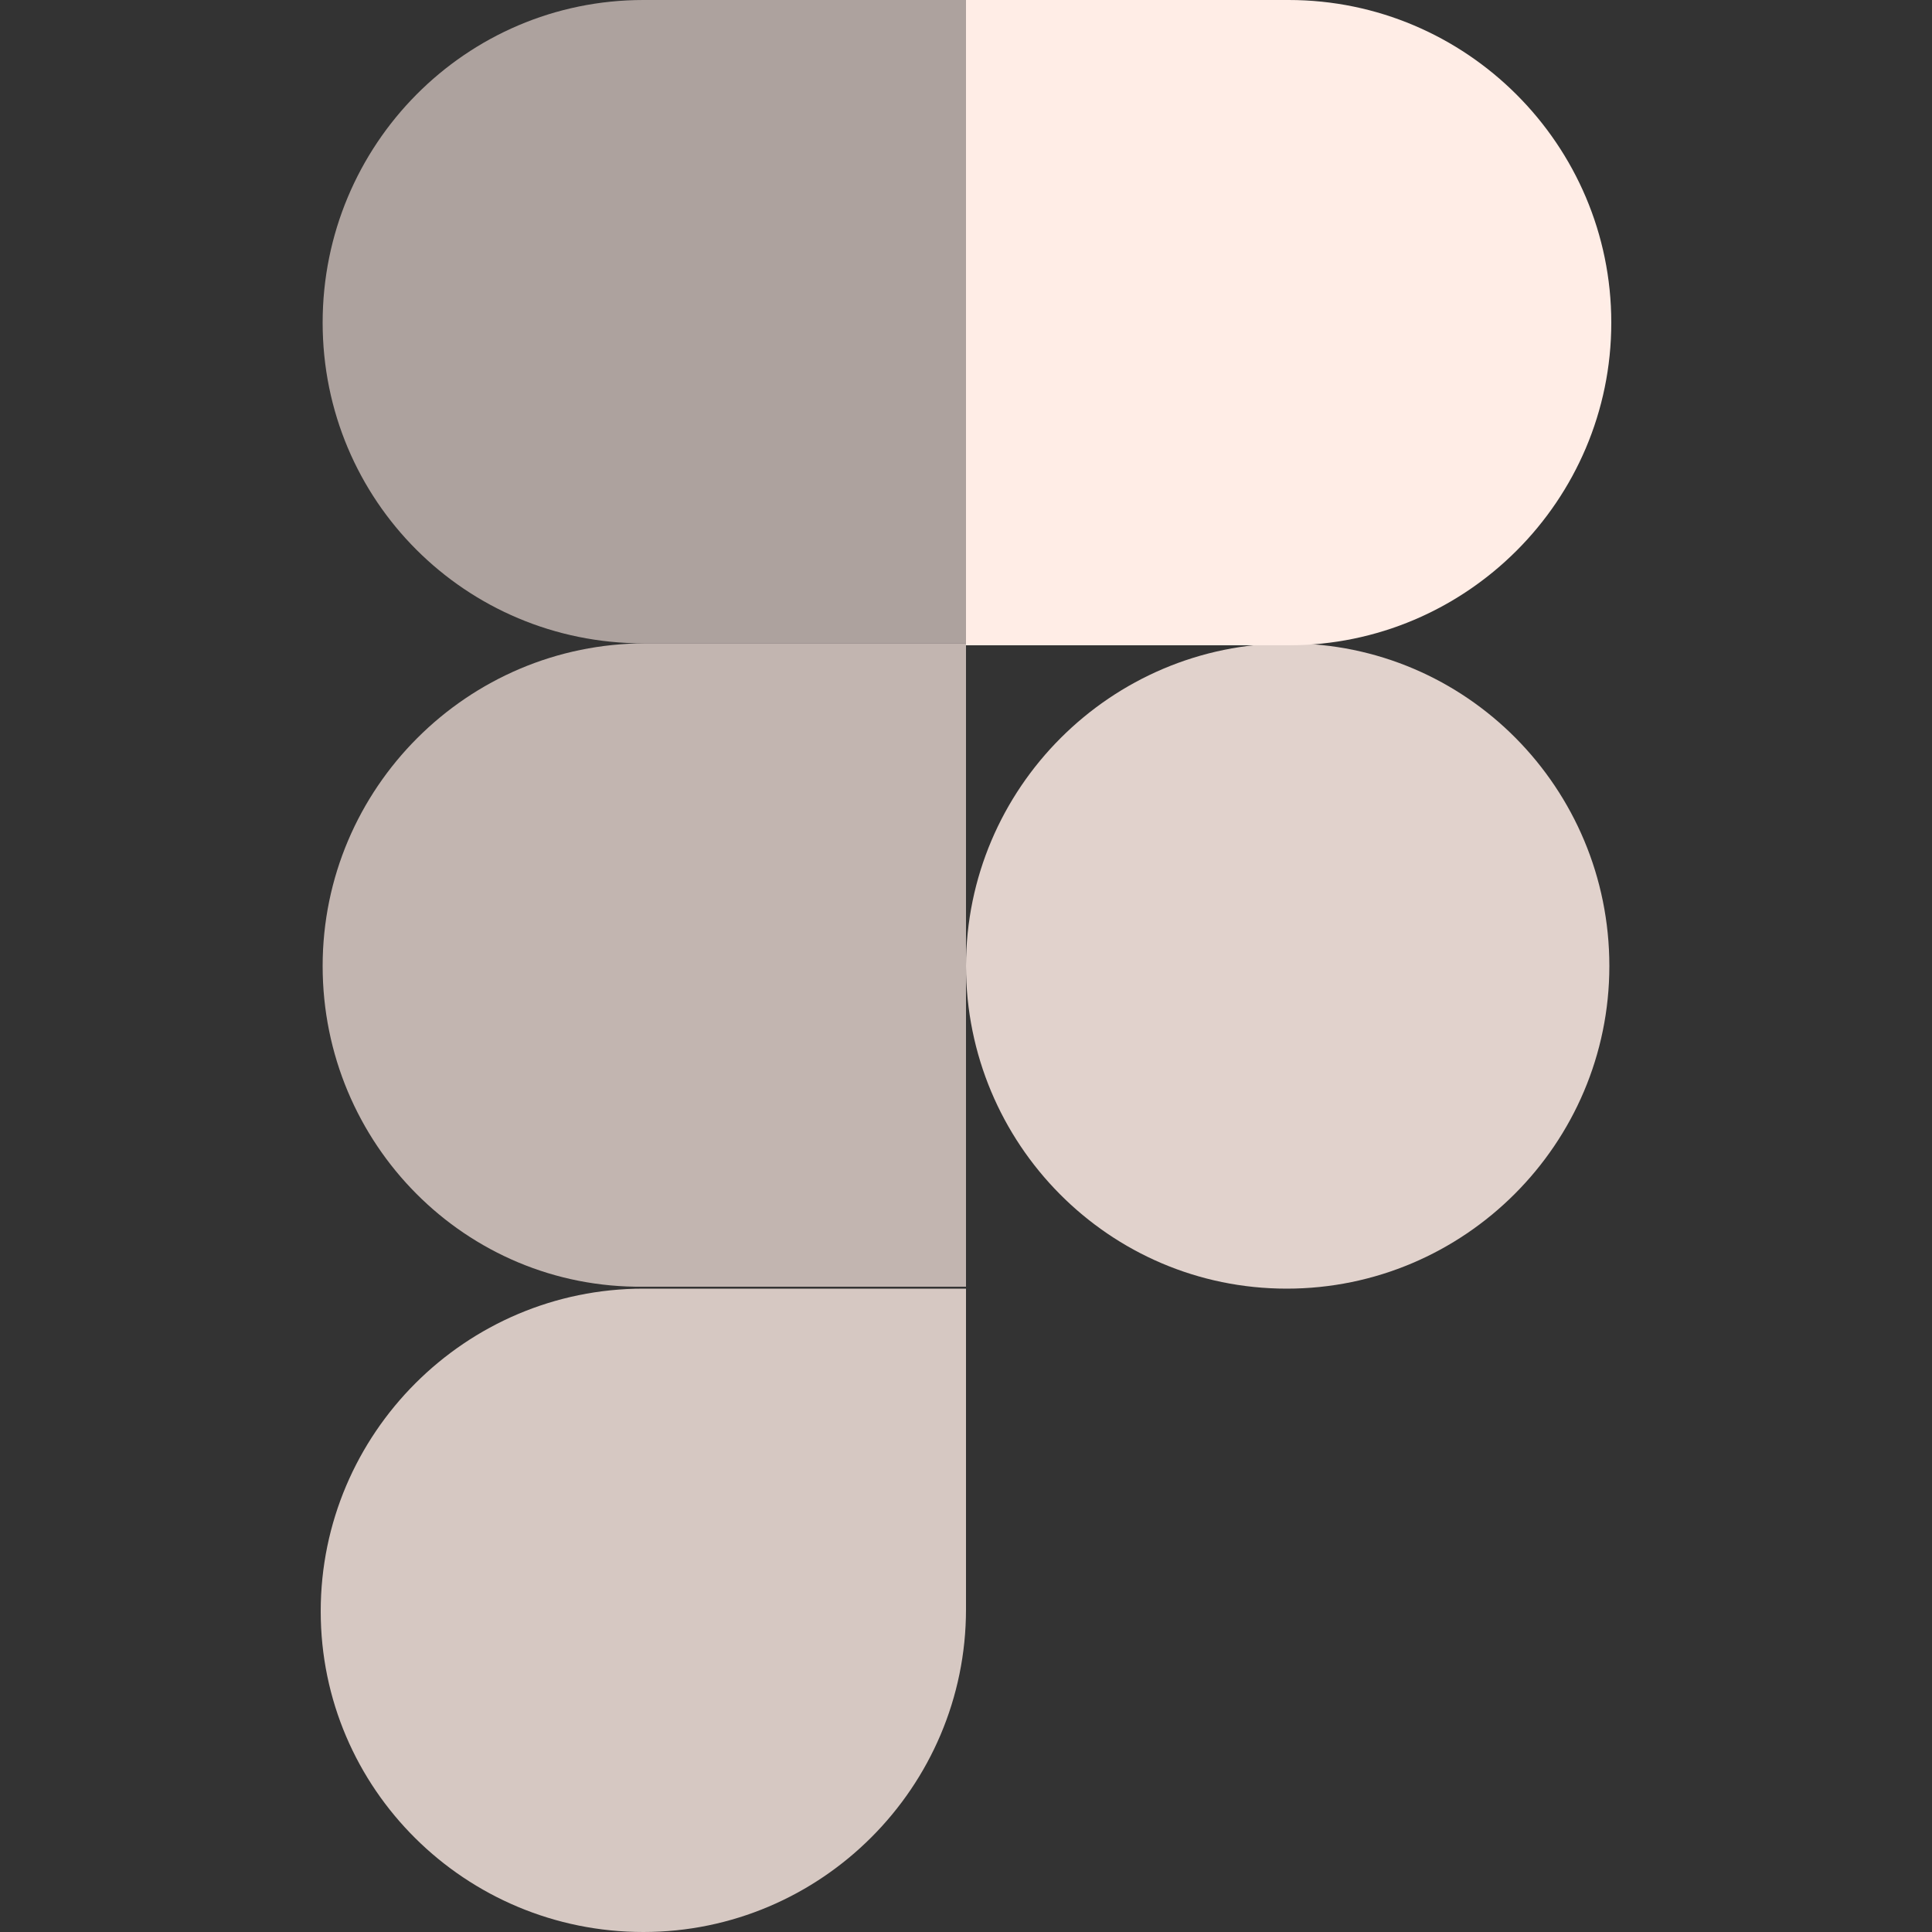
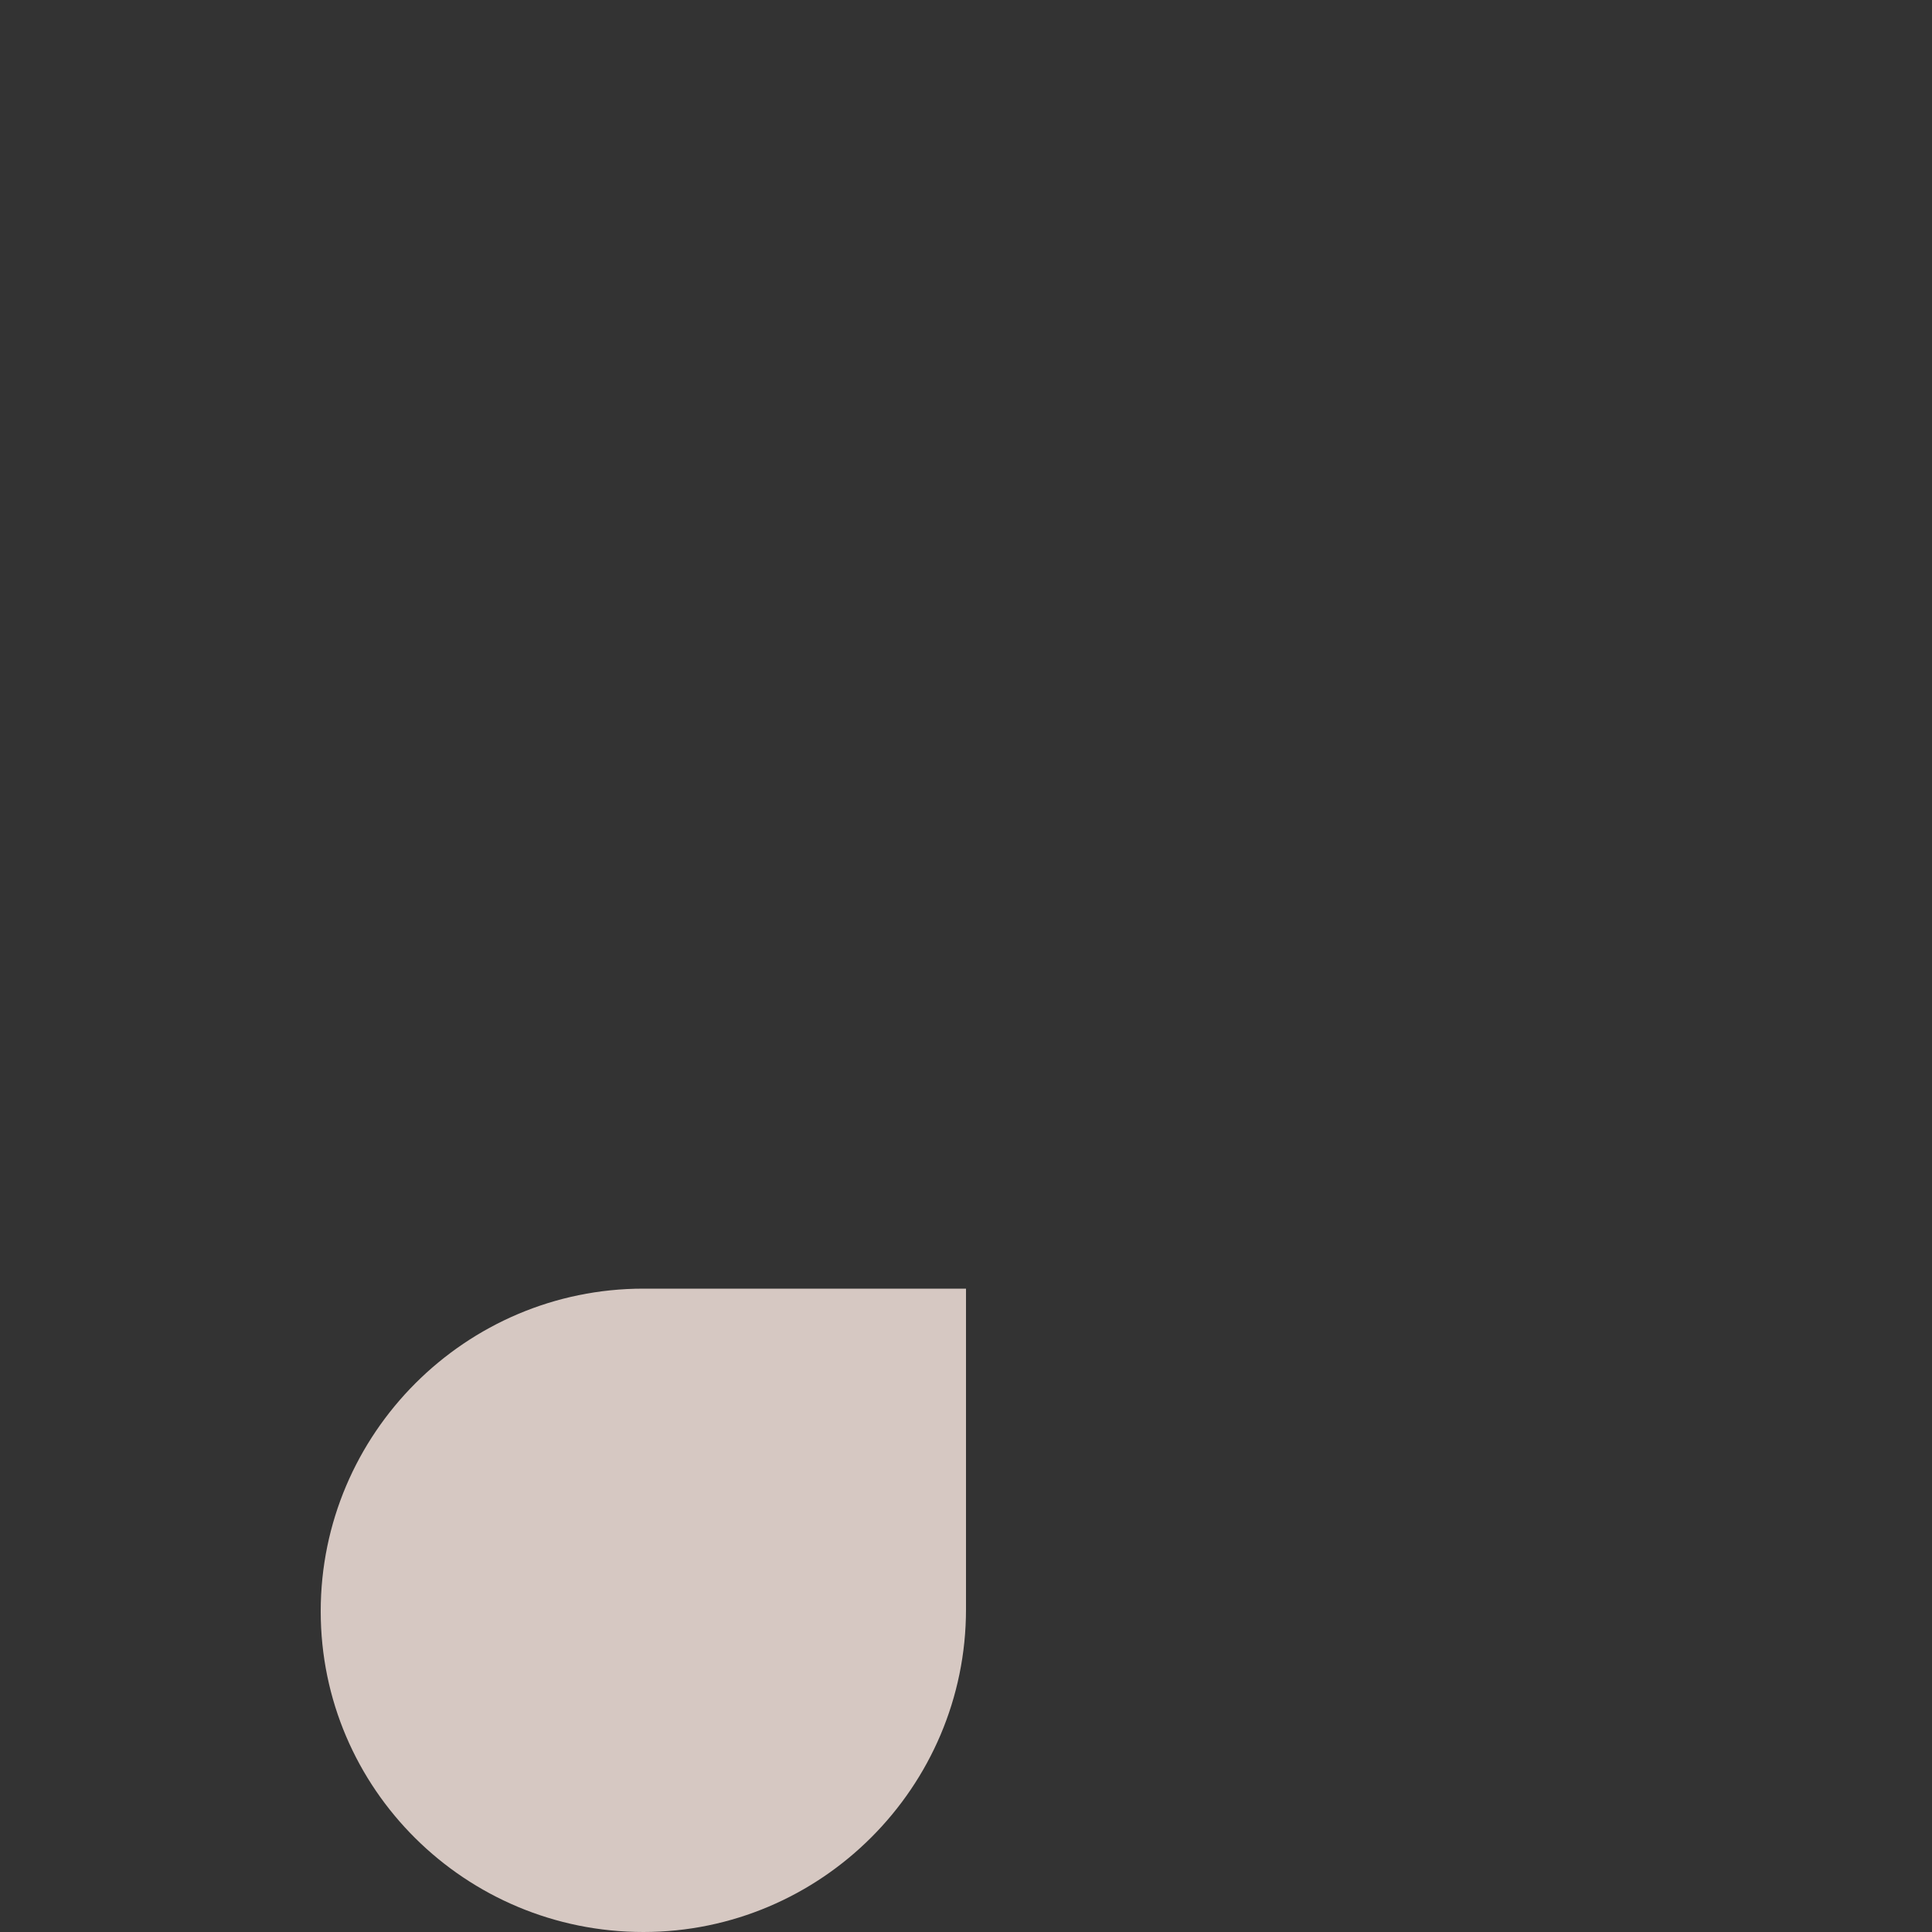
<svg xmlns="http://www.w3.org/2000/svg" width="50" height="50" viewBox="0 0 70 70" fill="none">
  <rect x="0" y="0" width="70" height="70" fill="#333333" stroke="none" />
  <path d="M23.31 70C29.75 70 35 64.75 35 58.31V46.69H23.31C16.87 46.69 11.62 51.94 11.62 58.38C11.62 64.82 16.87 70 23.31 70Z" fill="#FFEDE6" fill-opacity="0.8" />
-   <path d="M11.69 35C11.69 28.56 16.94 23.31 23.38 23.31H35V46.62H23.31C16.87 46.69 11.69 41.44 11.69 35Z" fill="#FFEDE6" fill-opacity="0.7" />
-   <path d="M11.69 11.69C11.69 5.25 16.87 0 23.31 0H35V23.31H23.31C16.87 23.31 11.69 18.13 11.69 11.69Z" fill="#FFEDE6" fill-opacity="0.6" />
-   <path d="M35 0H46.69C53.13 0 58.38 5.25 58.38 11.69C58.38 18.13 53.13 23.38 46.69 23.38H35V0Z" fill="#FFEDE6" />
-   <path d="M58.31 35C58.31 41.44 53.06 46.69 46.62 46.69C40.18 46.69 35 41.44 35 35C35 28.56 40.25 23.31 46.69 23.31C53.13 23.31 58.31 28.56 58.31 35Z" fill="#FFEDE6" fill-opacity="0.85" />
</svg>